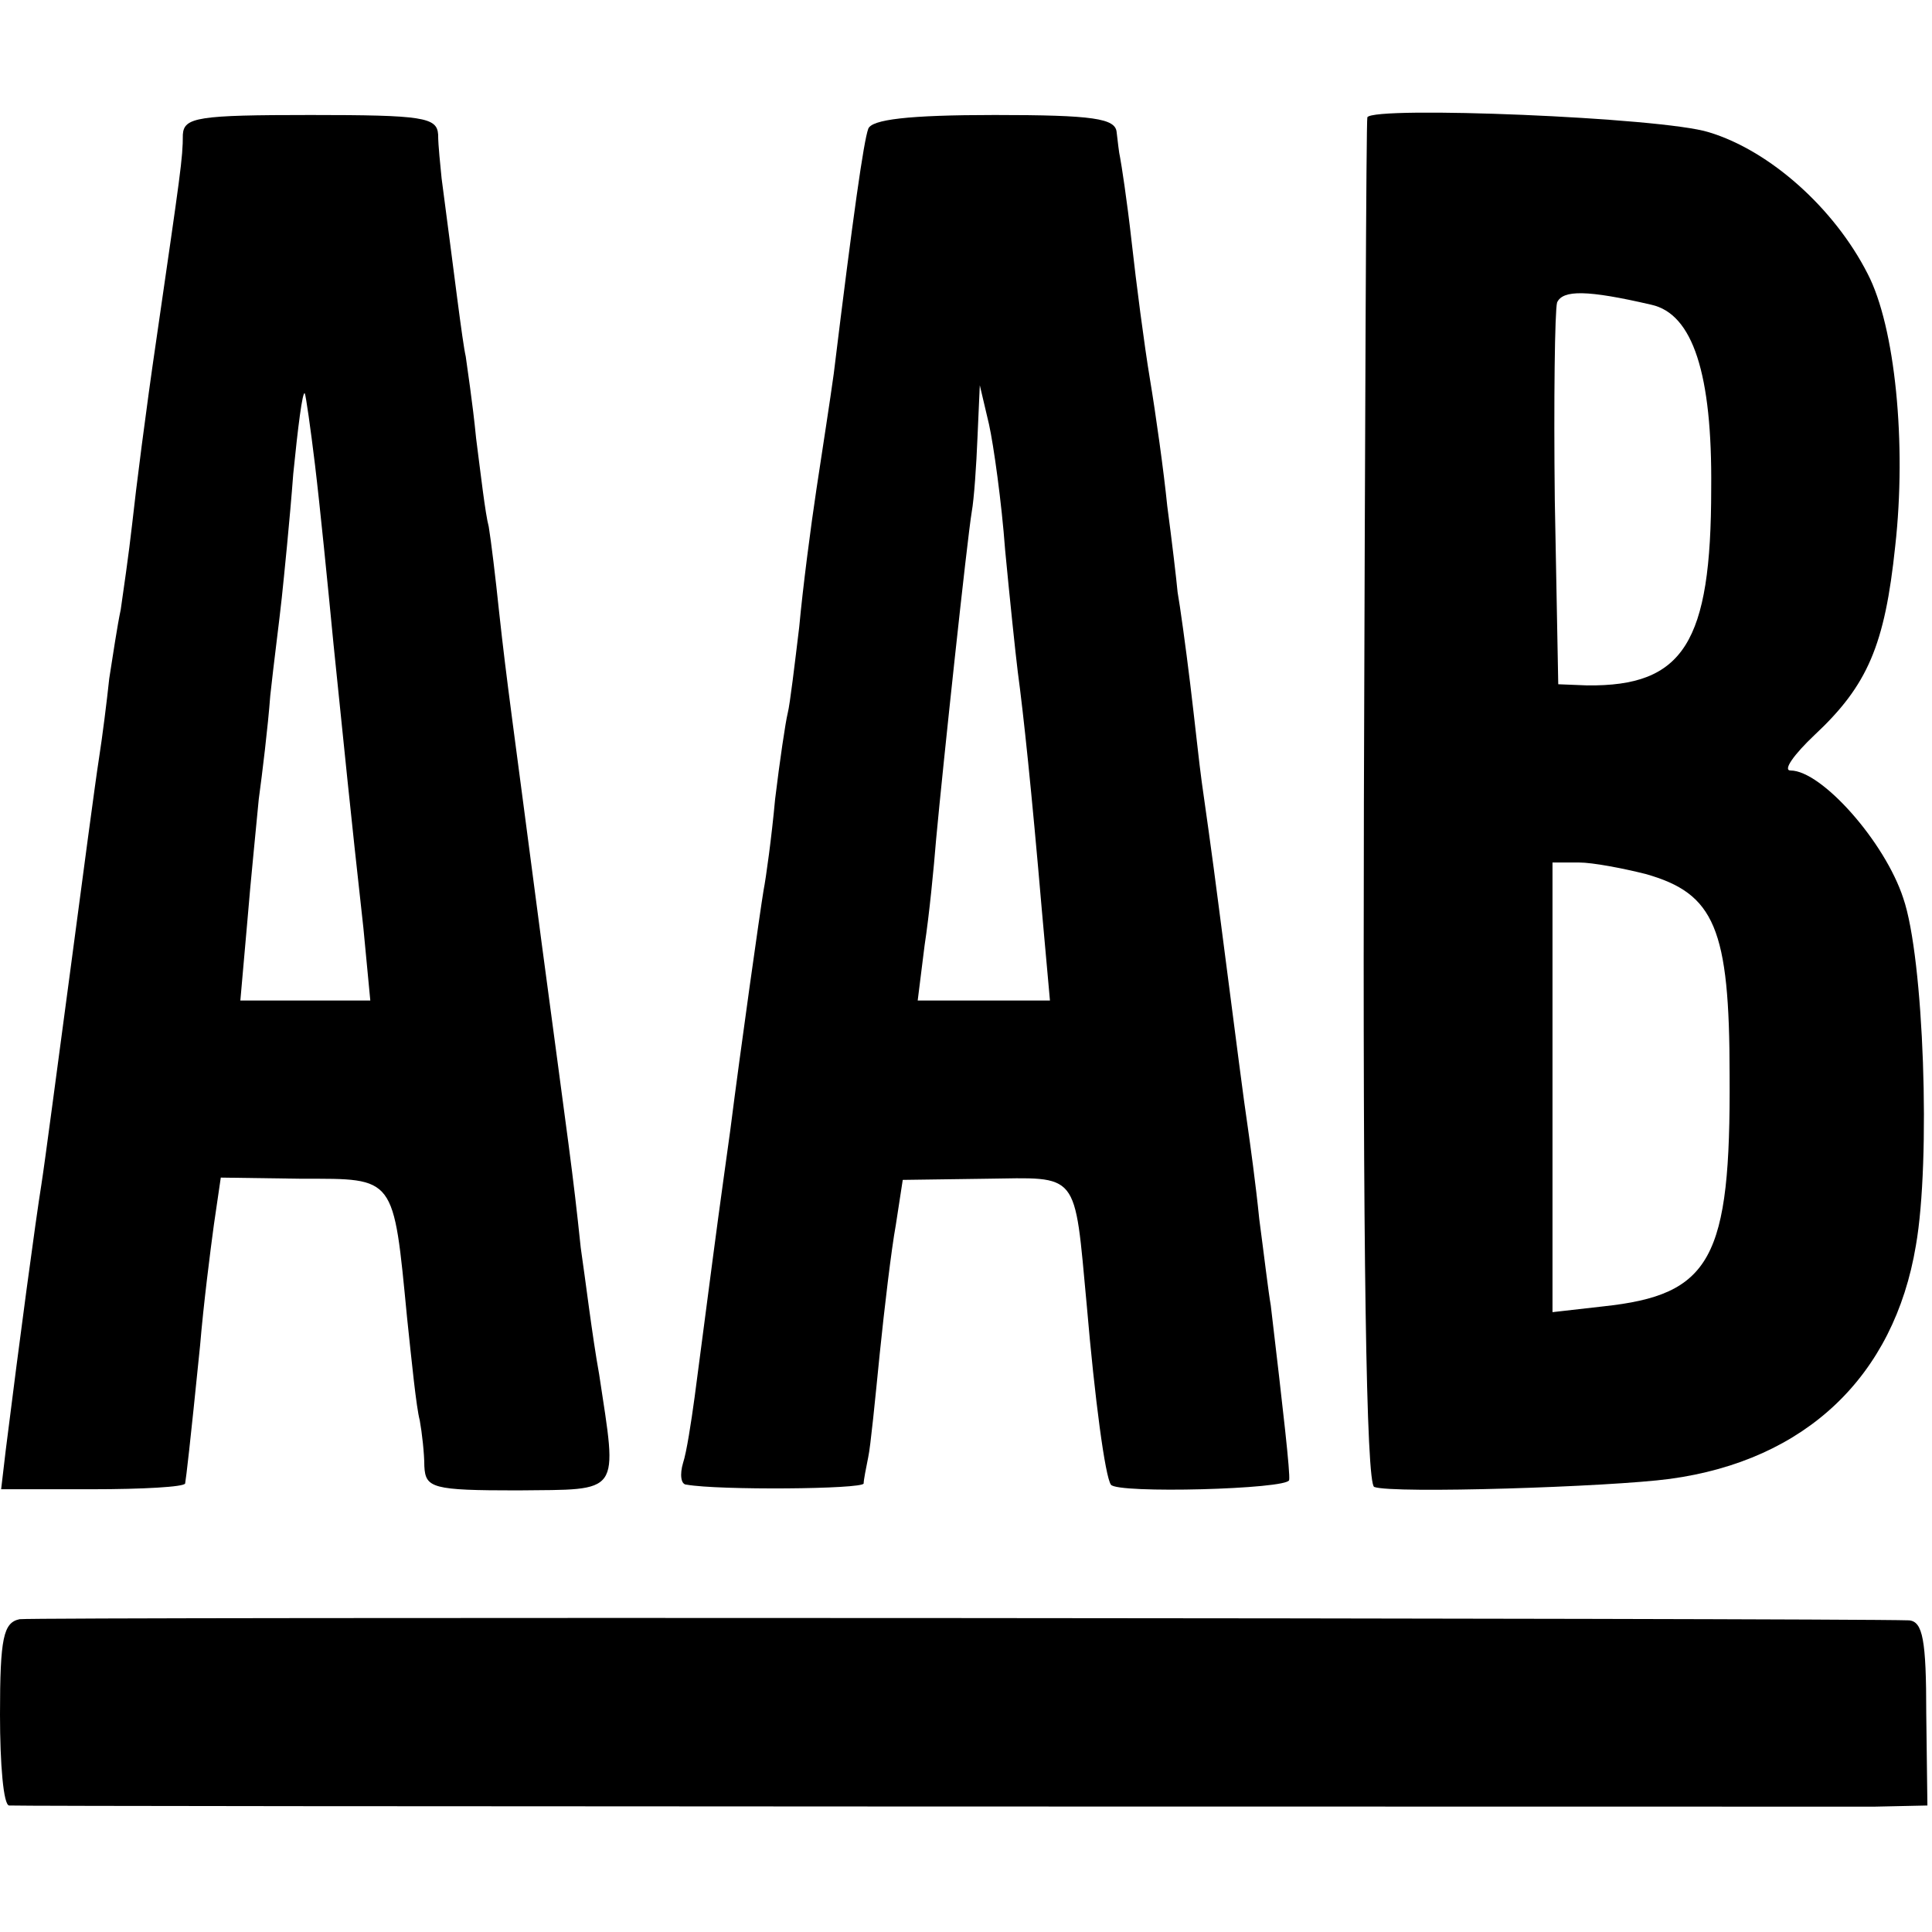
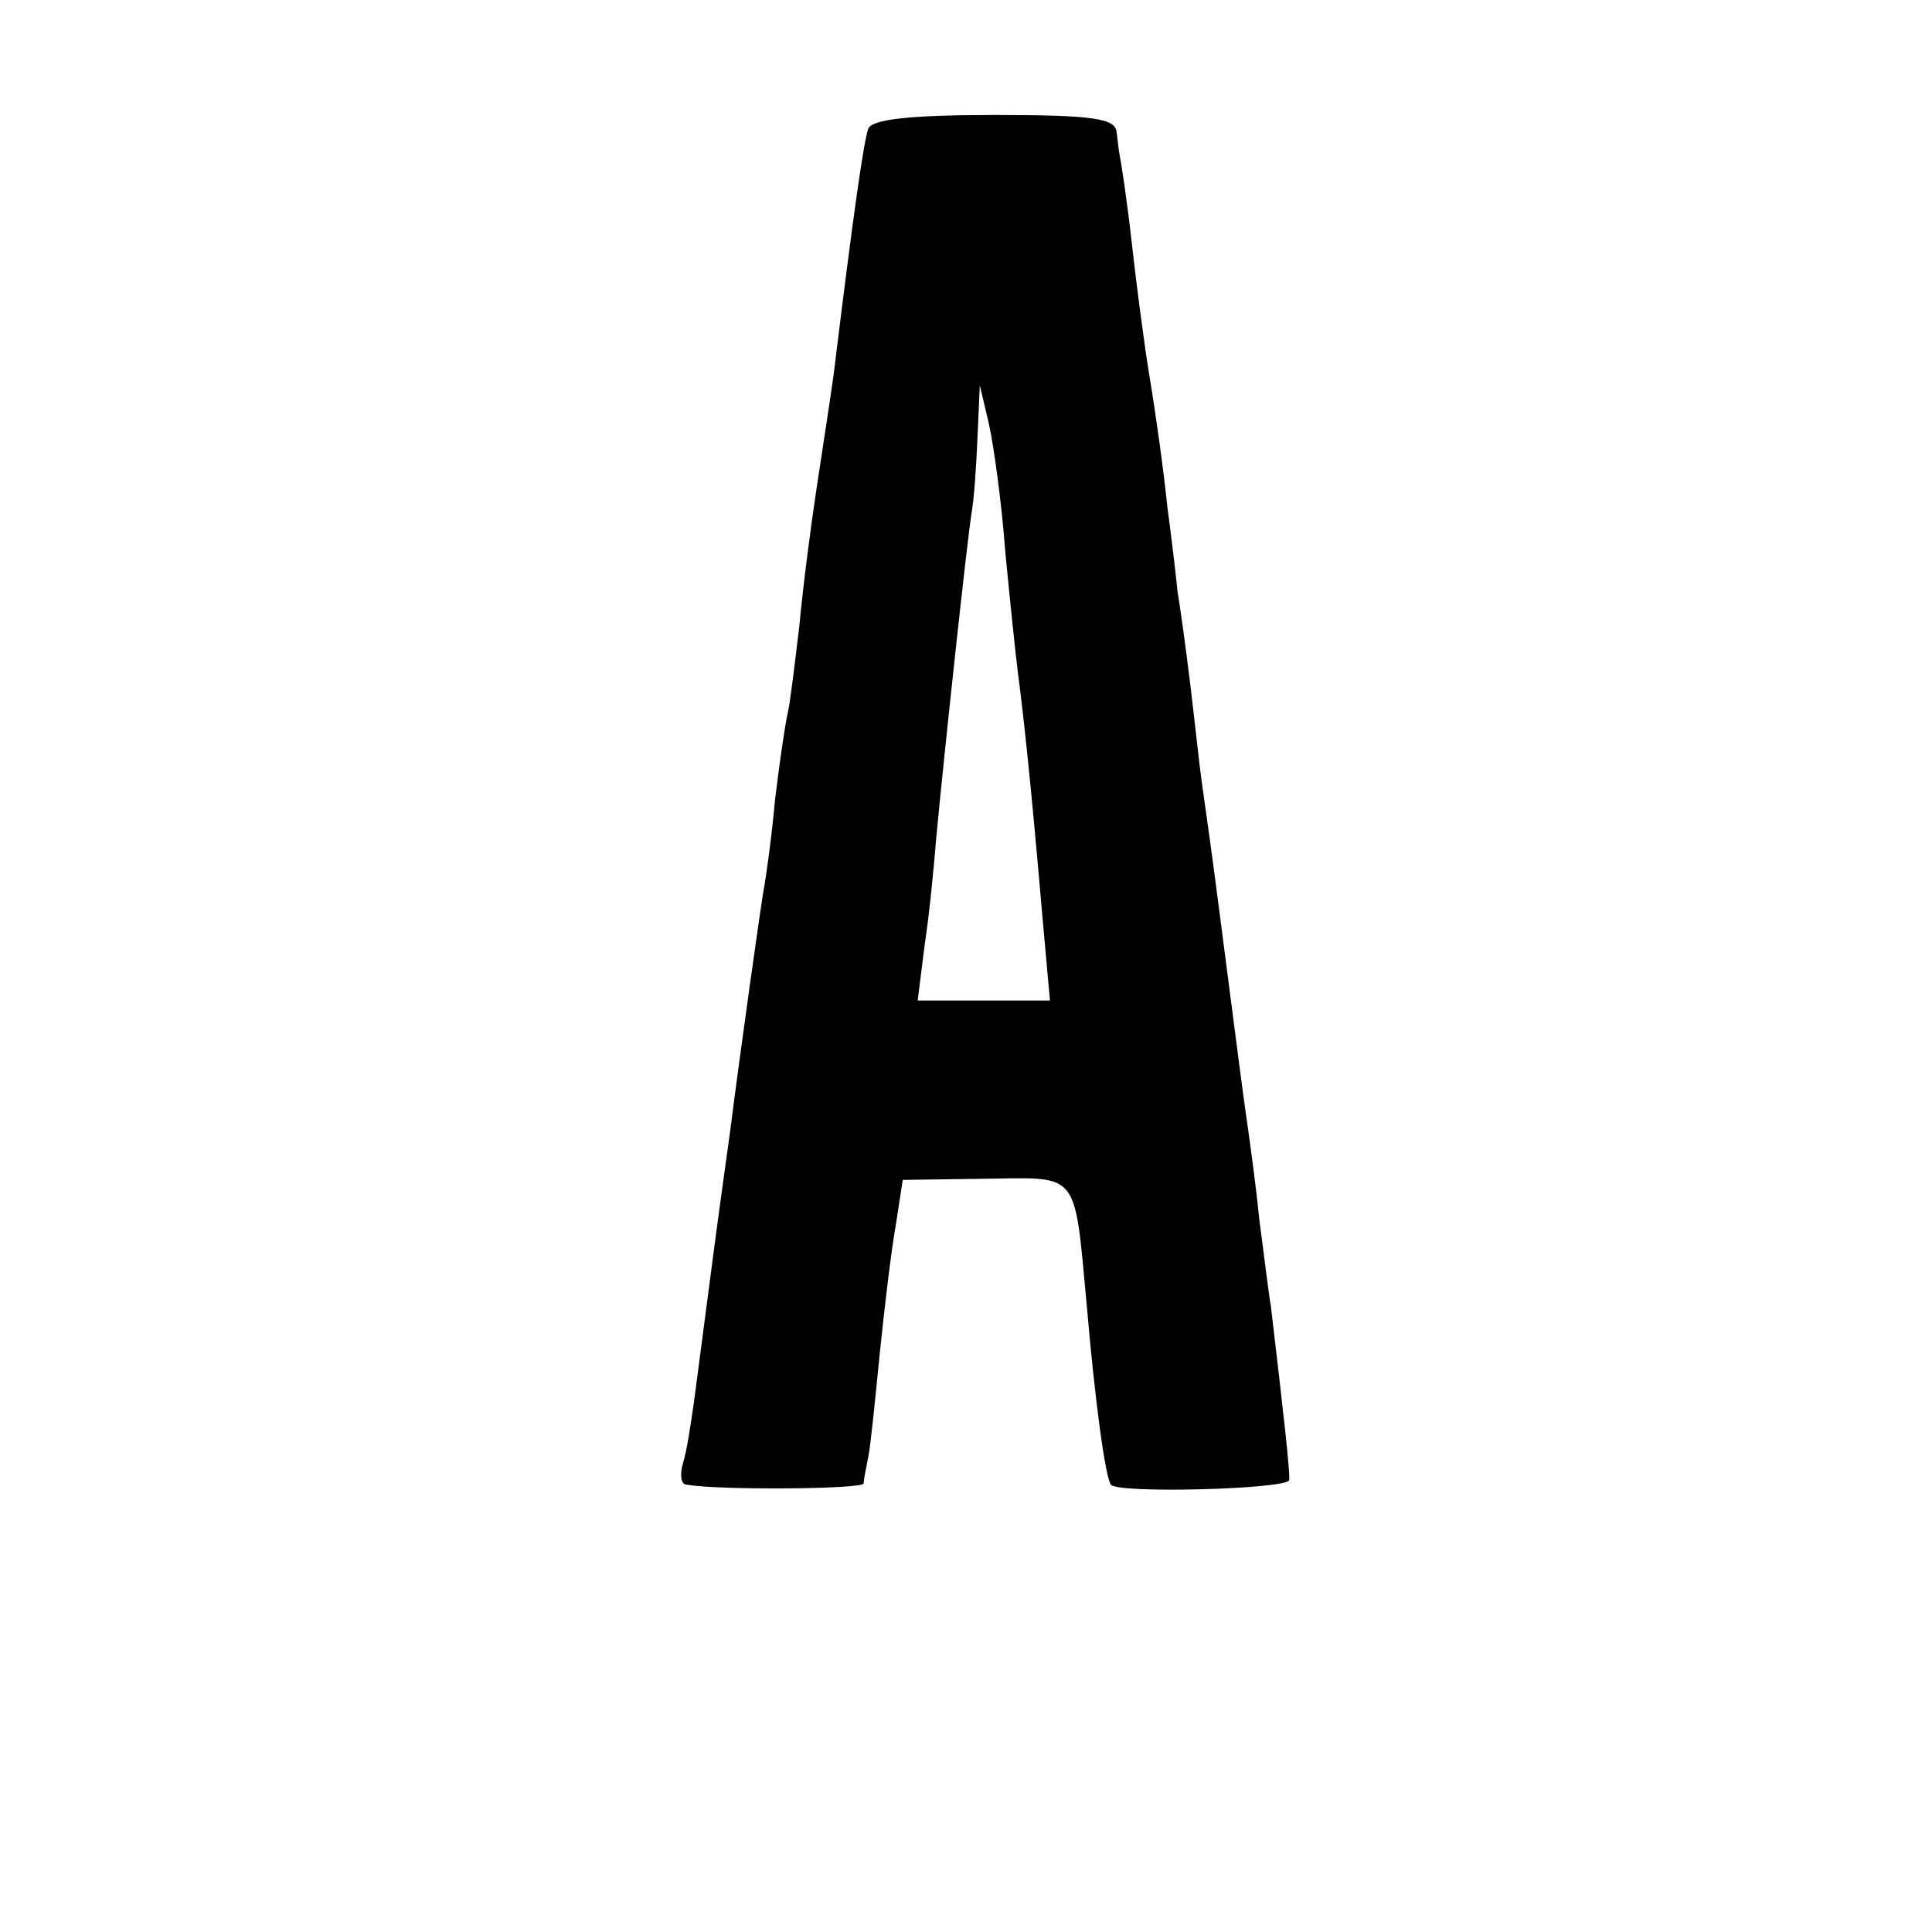
<svg xmlns="http://www.w3.org/2000/svg" version="1.0" width="168pt" height="168pt" viewBox="0 0 168 168" preserveAspectRatio="xMidYMid meet">
  <g transform="translate(0,168) scale(0.1,-0.1)" fill="#000000" stroke="none">
-     <path d="M159 1563 c0 -21 -2 -33 -23 -178 -9 -61 -18 -132 -21 -160 -3 -27 -8 -61 -10 -75 -3 -14 -7 -41 -10 -60 -2 -19 -6 -51 -9 -70 -3 -19 -14 -102 -25 -185 -11 -82 -22 -166 -25 -185 -5 -31 -19 -135 -31 -231 l-4 -34 79 0 c44 0 80 2 81 5 1 6 4 31 13 120 3 36 9 83 12 105 l6 41 71 -1 c81 0 79 3 91 -121 4 -38 8 -78 11 -89 2 -11 4 -29 4 -40 1 -19 7 -21 81 -21 91 1 87 -5 71 101 -6 33 -12 83 -16 110 -7 67 -10 85 -34 265 -26 199 -30 224 -37 288 -3 29 -7 62 -9 74 -3 11 -7 46 -11 77 -3 31 -8 63 -9 71 -3 13 -10 72 -21 155 -1 11 -3 28 -3 38 -1 15 -13 17 -111 17 -98 0 -110 -2 -111 -17z m115 -288 c4 -33 11 -103 16 -155 10 -97 14 -139 26 -247 l6 -63 -57 0 -56 0 6 68 c3 37 8 85 10 107 3 22 8 63 10 90 3 28 8 66 10 85 2 19 7 68 10 108 4 40 8 72 10 70 1 -2 5 -30 9 -63z" />
    <path d="M755 1568 c-4 -11 -13 -74 -30 -213 -3 -22 -10 -67 -15 -100 -5 -33 -12 -87 -15 -120 -4 -33 -8 -67 -10 -75 -2 -8 -7 -42 -11 -75 -3 -33 -8 -69 -10 -79 -3 -18 -20 -138 -29 -209 -2 -15 -9 -64 -15 -110 -6 -45 -13 -100 -16 -122 -3 -22 -7 -48 -10 -57 -3 -10 -2 -19 3 -19 28 -5 153 -4 154 1 0 3 2 13 4 23 2 9 6 50 10 90 4 39 10 90 14 112 l6 39 72 1 c82 1 77 8 88 -110 7 -82 16 -149 21 -156 5 -8 154 -4 155 4 1 6 -5 59 -16 152 -2 11 -6 45 -10 75 -3 30 -8 66 -10 80 -4 27 -8 59 -25 190 -6 47 -13 96 -15 110 -2 14 -6 52 -10 85 -4 33 -9 69 -11 80 -1 11 -5 45 -9 75 -3 30 -10 80 -15 110 -5 30 -12 84 -16 120 -4 36 -9 68 -10 73 -1 4 -2 14 -3 22 -1 12 -20 15 -106 15 -76 0 -107 -4 -110 -12z m119 -366 c4 -42 9 -90 11 -106 5 -37 12 -103 21 -208 l7 -78 -58 0 -57 0 6 48 c4 26 8 67 10 92 6 65 27 261 31 285 2 11 4 40 5 65 l2 45 8 -34 c4 -18 11 -68 14 -109z" />
-     <path d="M1189 1578 c-1 -2 -2 -270 -3 -595 -1 -389 2 -594 9 -596 16 -6 205 0 257 7 118 16 195 89 214 203 13 74 7 250 -11 302 -16 49 -71 111 -98 111 -7 0 3 14 21 31 46 43 61 78 70 164 10 89 0 191 -24 237 -29 57 -85 107 -138 123 -41 13 -292 23 -297 13z m247 -163 c36 -8 53 -60 52 -160 0 -134 -24 -172 -108 -171 l-25 1 -3 160 c-1 87 0 165 2 172 5 11 26 11 82 -2z m-5 -495 c60 -17 73 -47 73 -175 1 -160 -16 -191 -110 -201 l-44 -5 0 195 0 196 23 0 c12 0 38 -5 58 -10z" />
-     <path d="M17 272 c-14 -3 -17 -16 -17 -83 0 -43 3 -79 8 -79 13 -1 1576 -1 1622 -1 l46 1 -1 80 c0 64 -3 80 -15 81 -59 2 -1630 3 -1643 1z" />
  </g>
</svg>